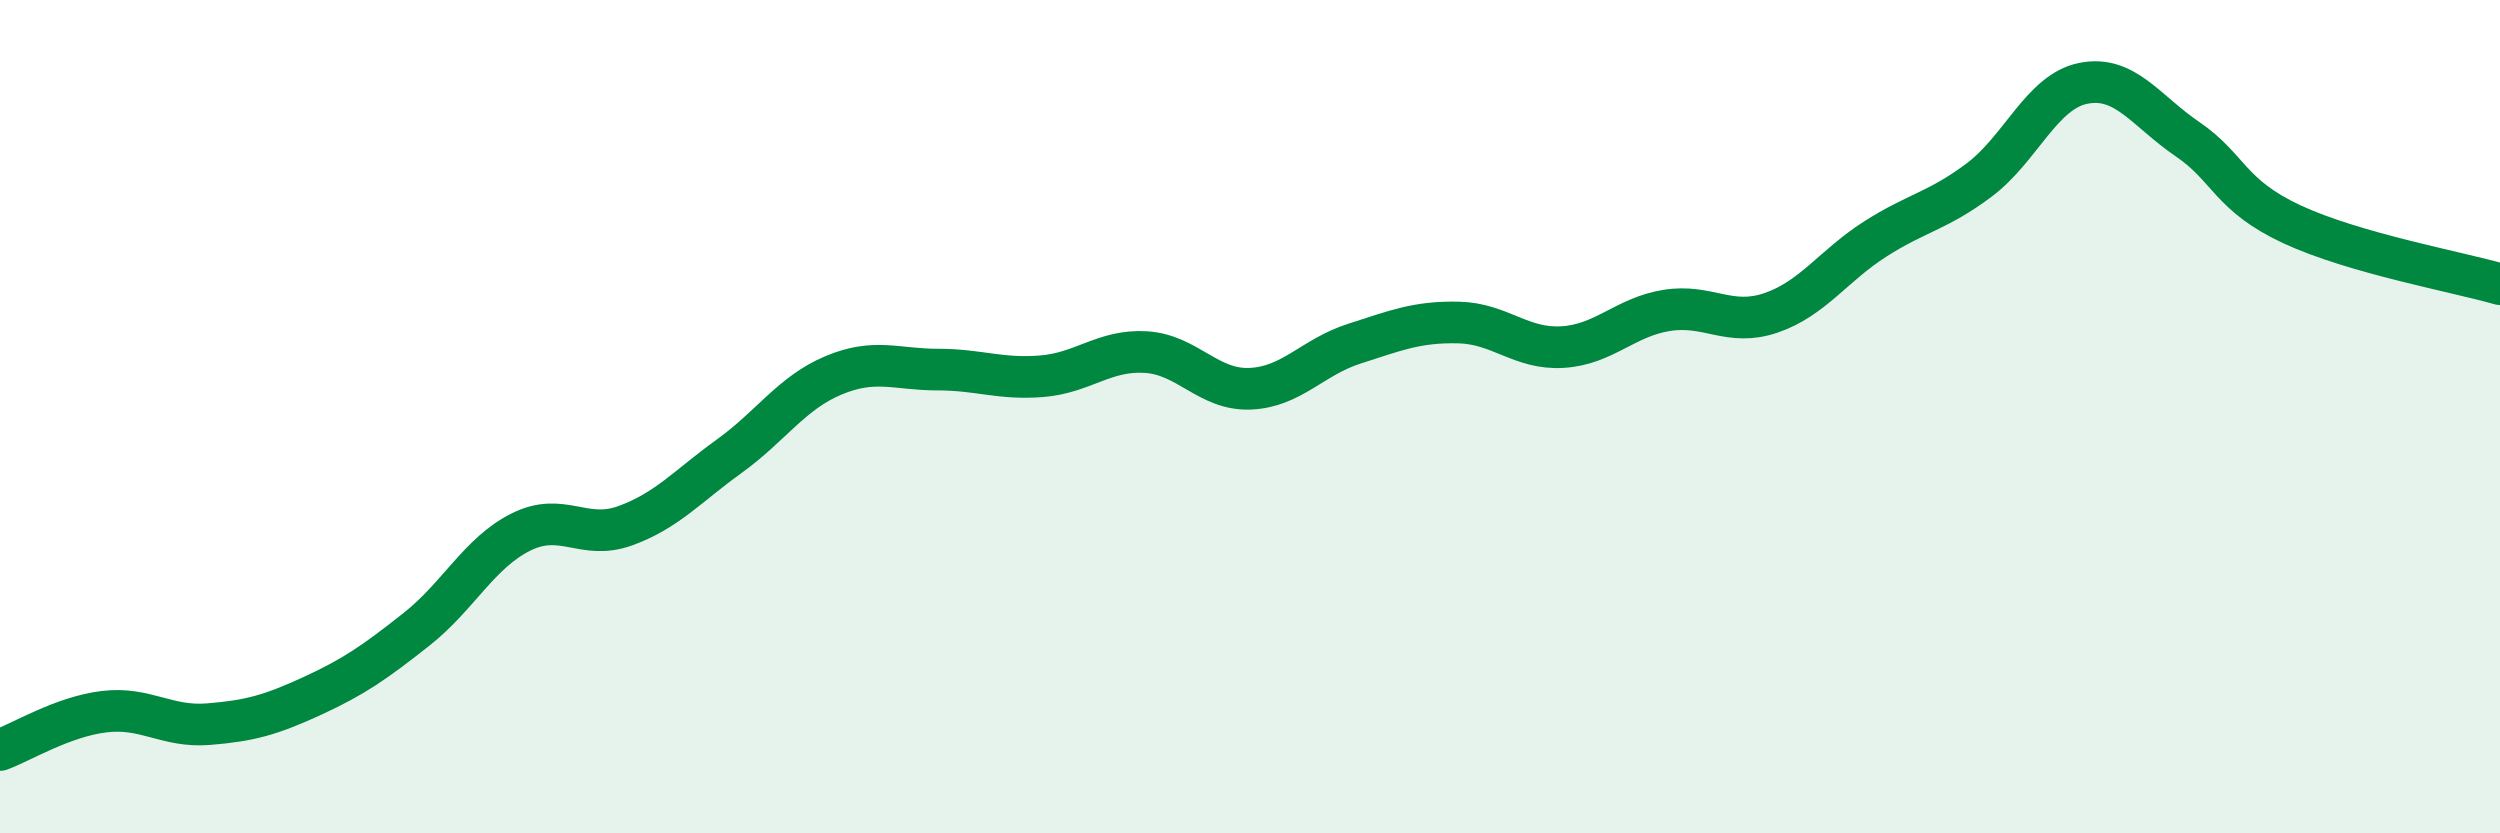
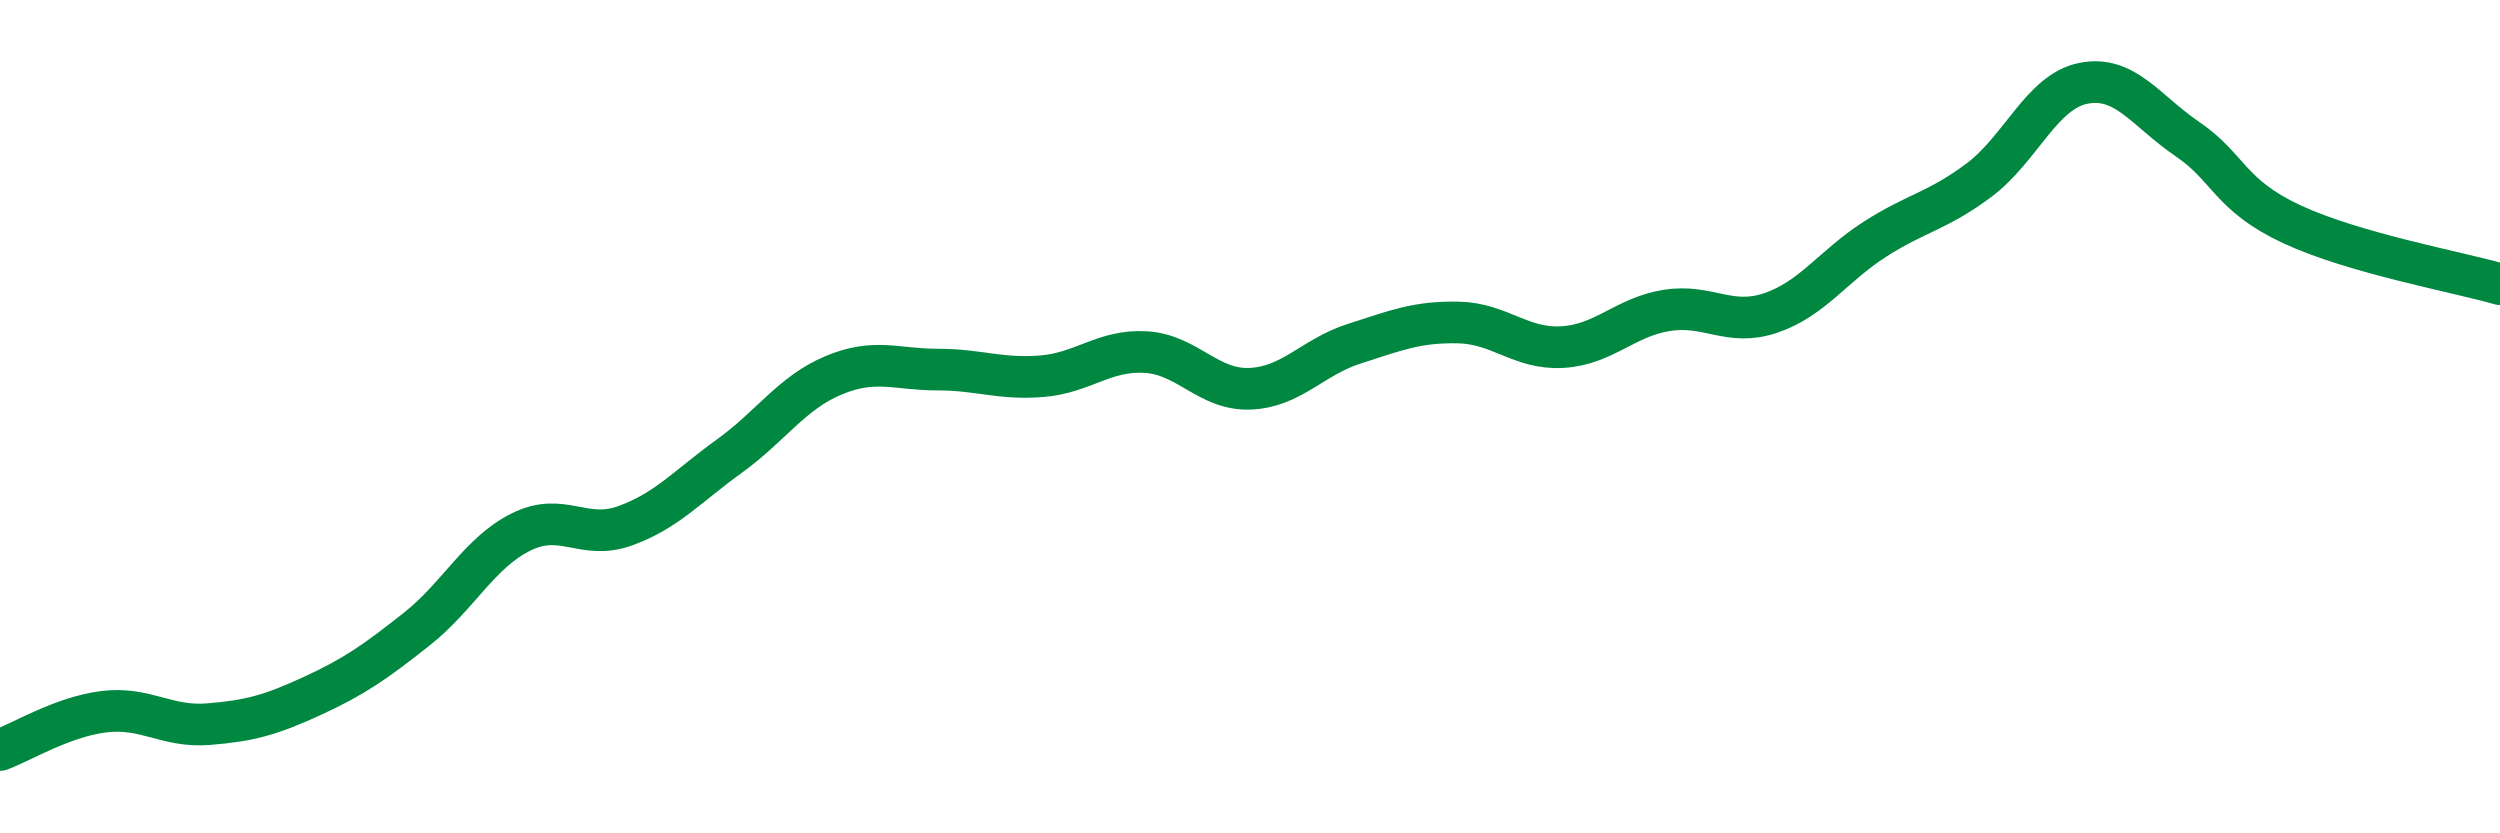
<svg xmlns="http://www.w3.org/2000/svg" width="60" height="20" viewBox="0 0 60 20">
-   <path d="M 0,18 C 0.5,17.82 1.5,17.2 2.5,17.08 C 3.5,16.96 4,17.46 5,17.38 C 6,17.3 6.5,17.16 7.5,16.7 C 8.5,16.24 9,15.89 10,15.1 C 11,14.31 11.5,13.27 12.5,12.77 C 13.5,12.27 14,12.98 15,12.62 C 16,12.26 16.5,11.67 17.5,10.95 C 18.5,10.23 19,9.43 20,9.01 C 21,8.59 21.5,8.87 22.5,8.87 C 23.5,8.87 24,9.11 25,9.03 C 26,8.95 26.5,8.39 27.5,8.45 C 28.5,8.51 29,9.37 30,9.33 C 31,9.29 31.5,8.57 32.5,8.25 C 33.5,7.93 34,7.72 35,7.74 C 36,7.76 36.5,8.39 37.5,8.33 C 38.5,8.27 39,7.61 40,7.45 C 41,7.29 41.5,7.85 42.5,7.51 C 43.5,7.17 44,6.38 45,5.74 C 46,5.1 46.5,5.07 47.5,4.32 C 48.5,3.57 49,2.2 50,2 C 51,1.8 51.5,2.66 52.5,3.34 C 53.5,4.02 53.5,4.68 55,5.38 C 56.5,6.08 59,6.53 60,6.82L60 20L0 20Z" fill="#008740" opacity="0.1" stroke-linecap="round" stroke-linejoin="round" />
  <path d="M 0,18 C 0.5,17.82 1.5,17.2 2.5,17.08 C 3.5,16.96 4,17.46 5,17.38 C 6,17.3 6.5,17.16 7.5,16.7 C 8.5,16.24 9,15.89 10,15.1 C 11,14.31 11.5,13.27 12.5,12.77 C 13.5,12.27 14,12.98 15,12.62 C 16,12.26 16.5,11.67 17.5,10.95 C 18.5,10.23 19,9.43 20,9.01 C 21,8.59 21.5,8.87 22.5,8.87 C 23.5,8.87 24,9.11 25,9.03 C 26,8.95 26.5,8.39 27.5,8.45 C 28.5,8.51 29,9.37 30,9.33 C 31,9.29 31.5,8.57 32.5,8.25 C 33.5,7.93 34,7.72 35,7.74 C 36,7.76 36.5,8.39 37.5,8.33 C 38.5,8.27 39,7.61 40,7.45 C 41,7.29 41.5,7.85 42.5,7.51 C 43.5,7.17 44,6.38 45,5.74 C 46,5.1 46.5,5.07 47.5,4.32 C 48.5,3.57 49,2.2 50,2 C 51,1.8 51.5,2.66 52.5,3.34 C 53.5,4.02 53.5,4.68 55,5.38 C 56.5,6.08 59,6.53 60,6.82" stroke="#008740" stroke-width="1" fill="none" stroke-linecap="round" stroke-linejoin="round" />
</svg>